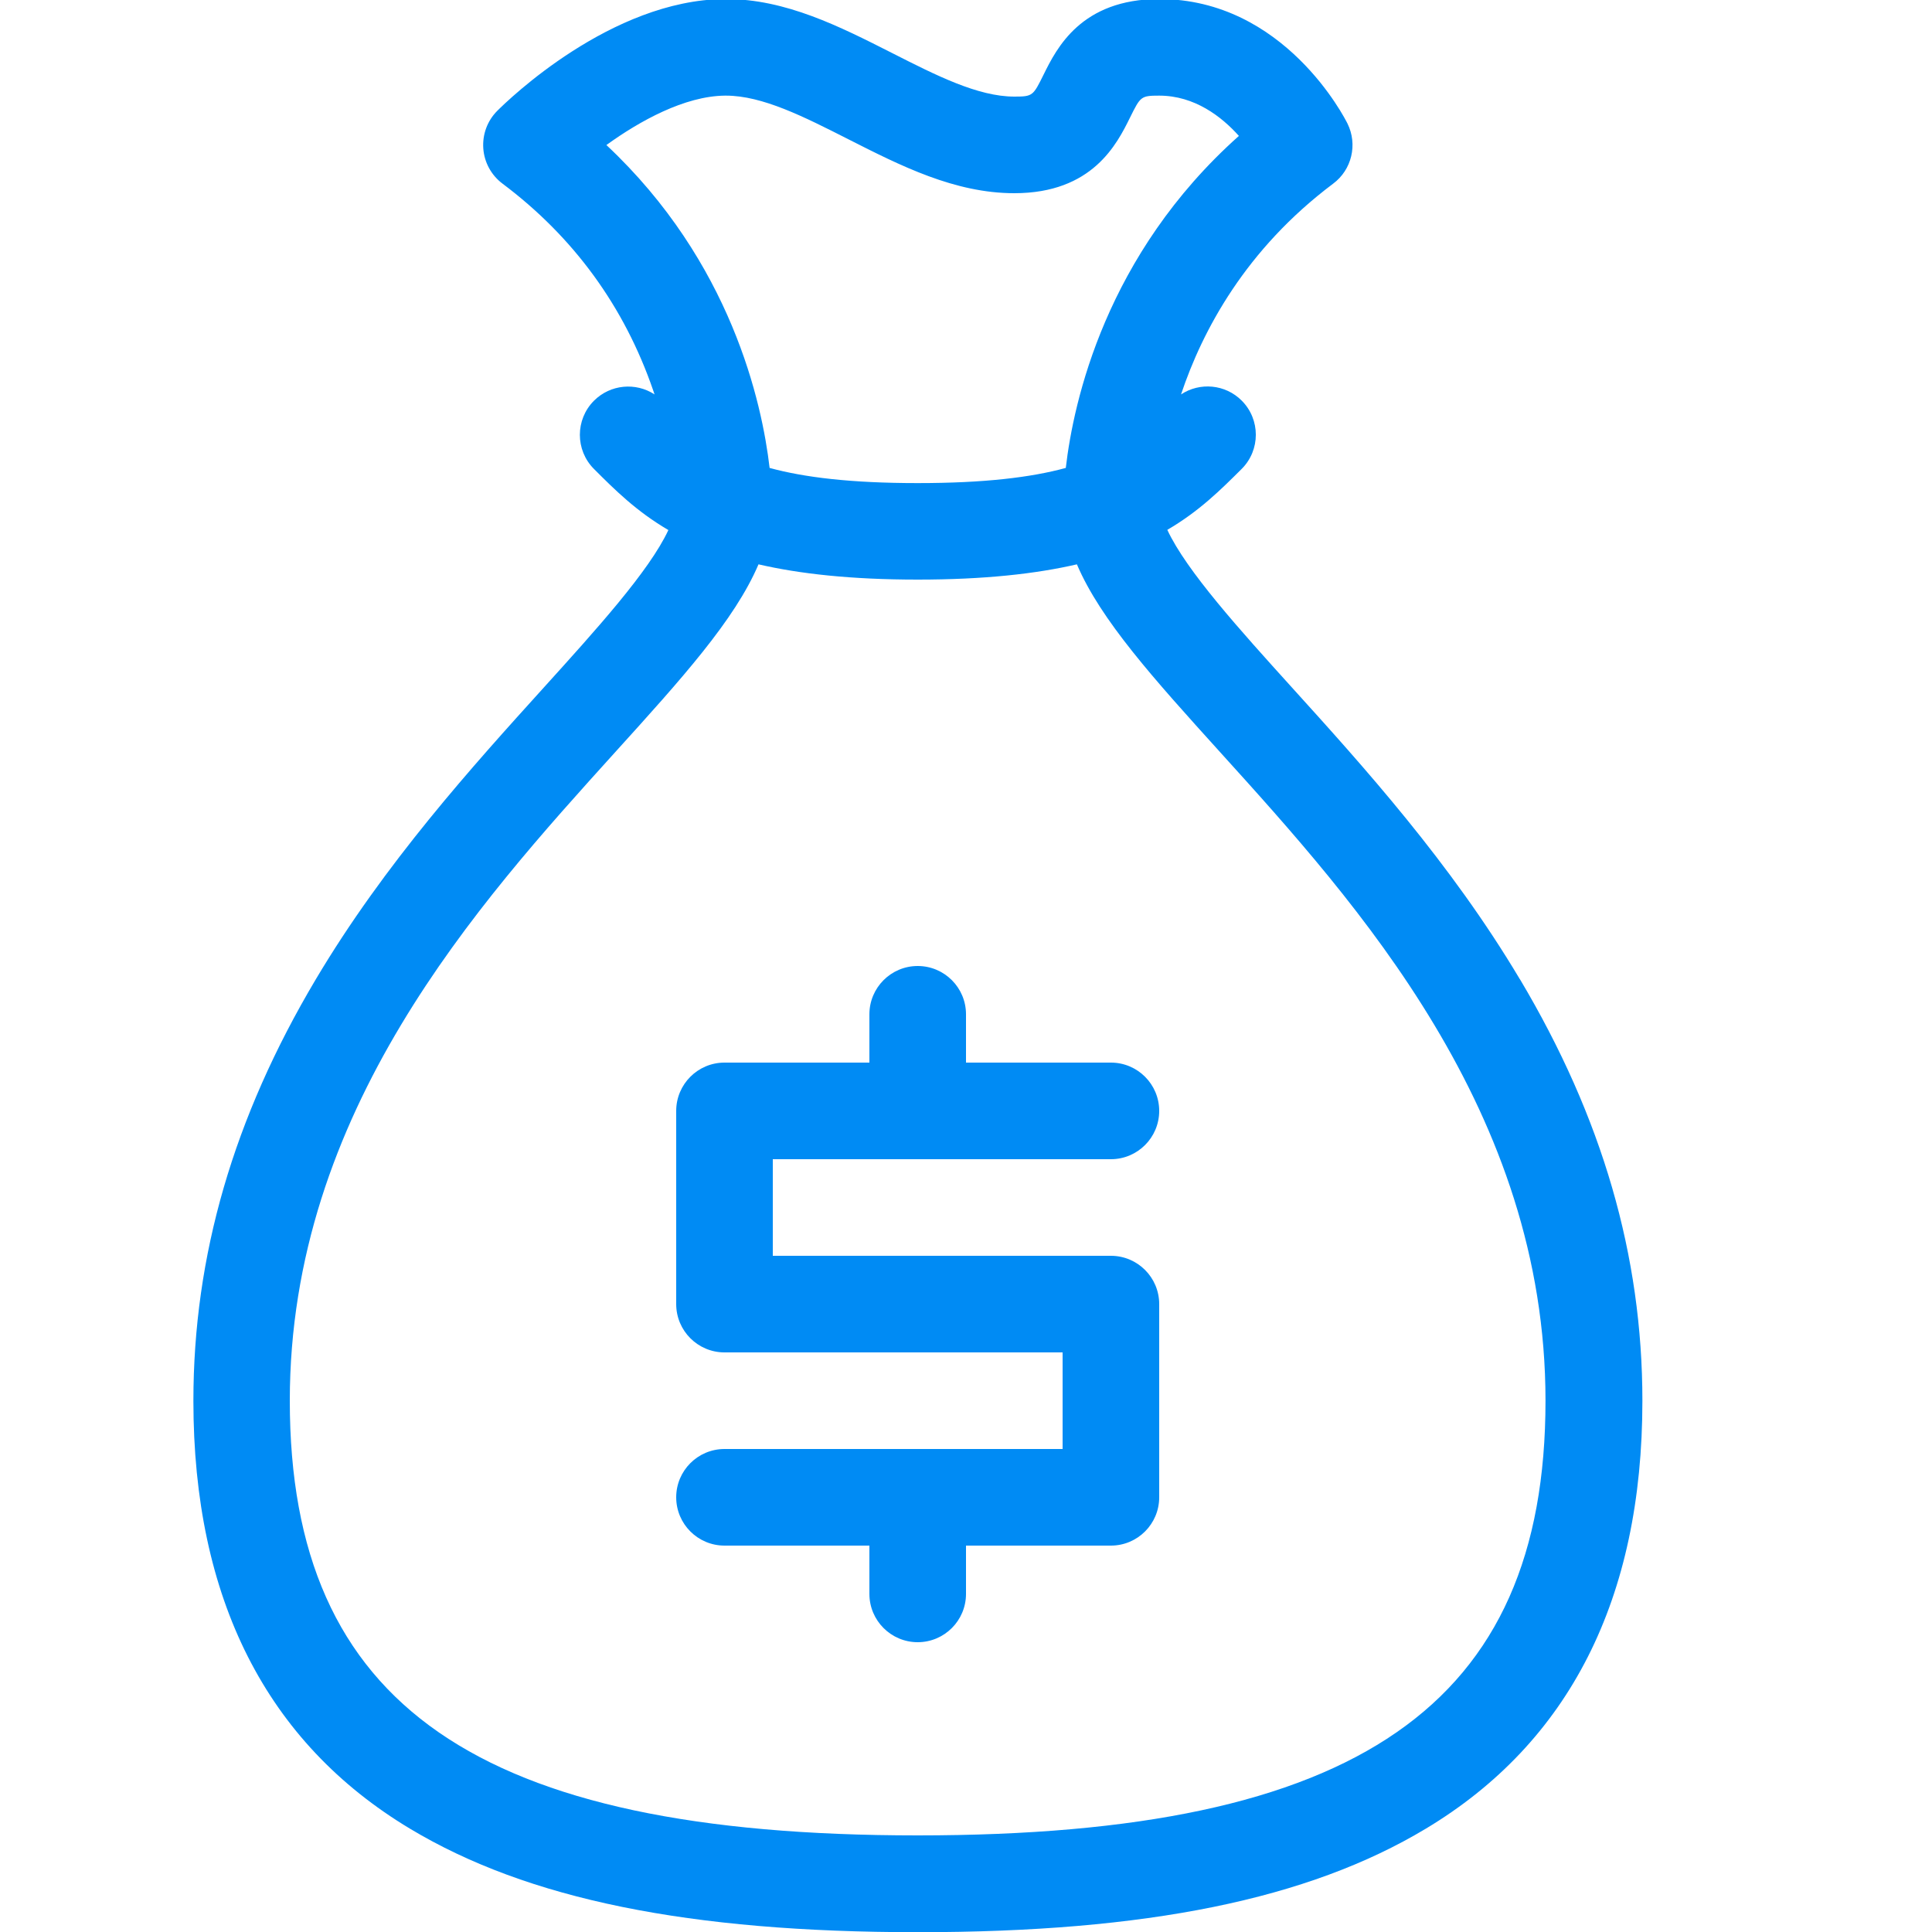
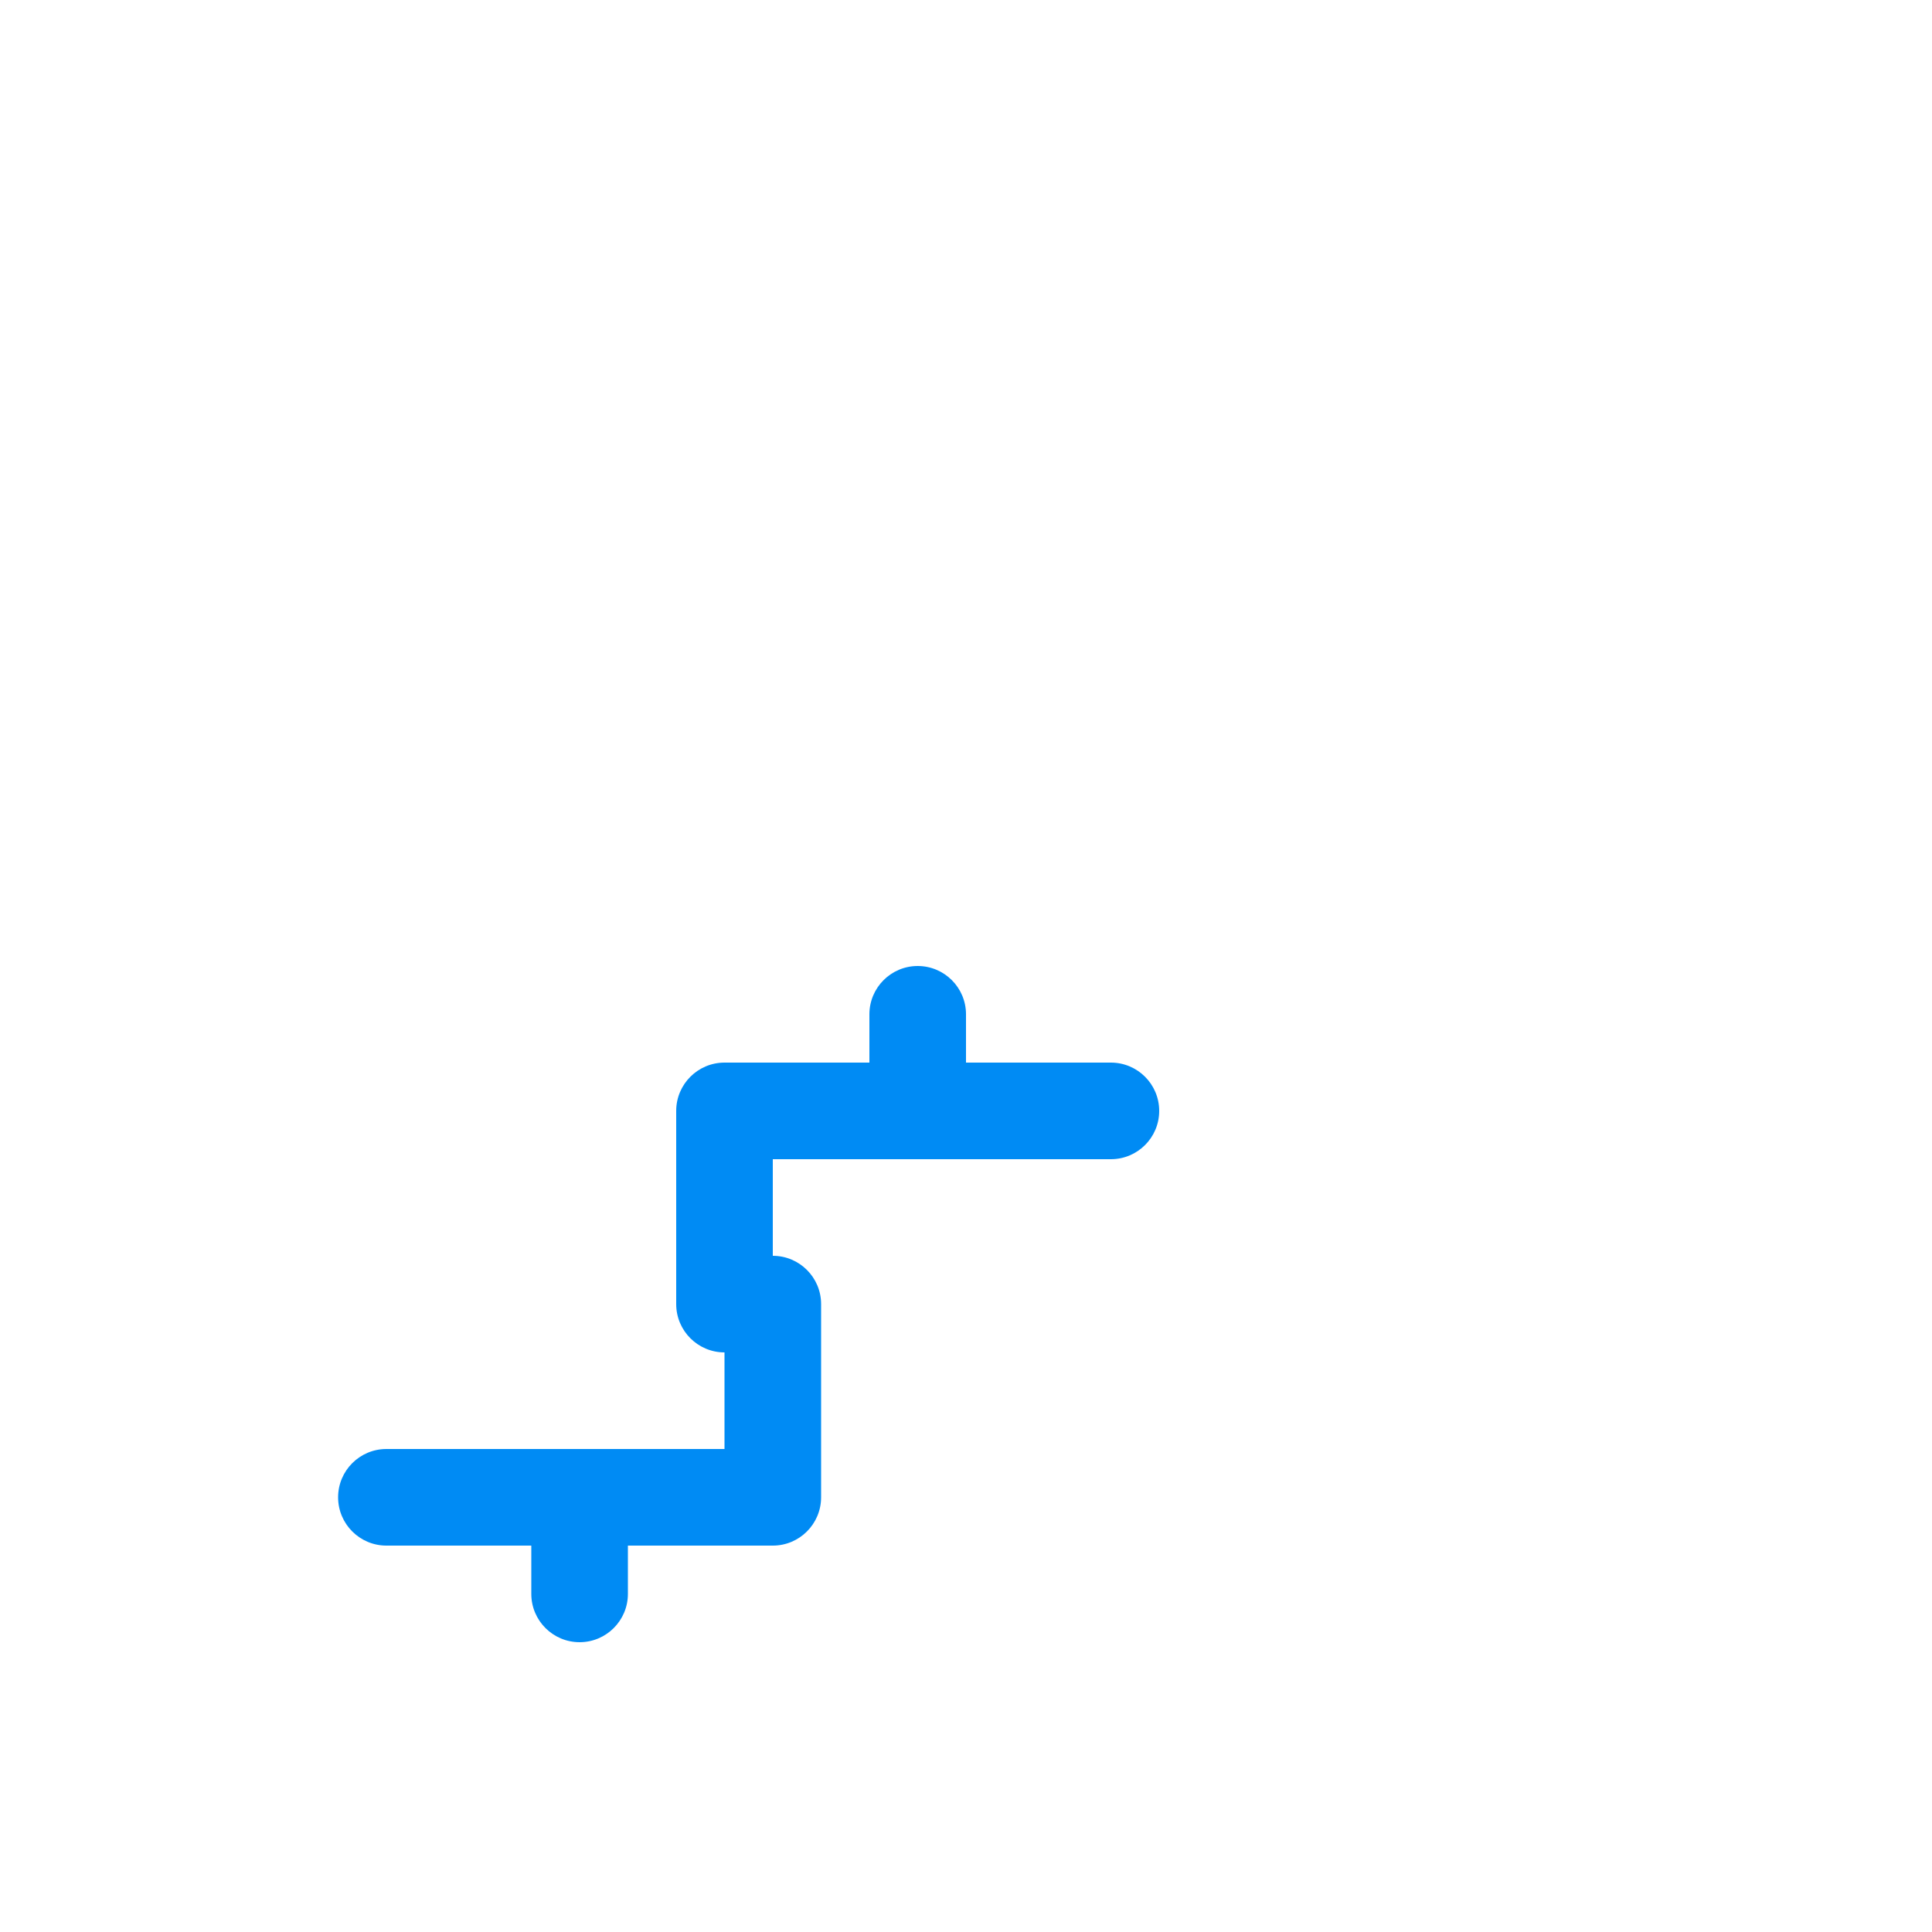
<svg xmlns="http://www.w3.org/2000/svg" height="20" viewBox="0 0 20 20" width="20">
  <g fill="#008bf4">
-     <path d="m11.5 13h-3.5v-1h3.5c.276 0 .5-.224.5-.5s-.224-.5-.5-.5h-1.5v-.5c0-.276-.224-.5-.5-.5s-.5.224-.5.5v.5h-1.5c-.276 0-.5.224-.5.5v2c0 .276.224.5.5.5h3.5v1h-3.5c-.276 0-.5.224-.5.5s.224.5.5.5h1.5v.5c0 .276.224.5.5.5s.5-.224.5-.5v-.5h1.5c.276 0 .5-.224.5-.5v-2c0-.276-.224-.5-.5-.5z" />
-     <path d="m15.733 10.136c-.716-1.203-1.626-2.21-2.358-3.018-.539-.596-1.093-1.208-1.291-1.633.331-.193.556-.418.77-.631.195-.195.195-.512 0-.707-.171-.171-.434-.192-.628-.064.222-.664.67-1.503 1.575-2.182.193-.144.255-.406.148-.622-.026-.053-.653-1.289-1.948-1.289-.81 0-1.063.51-1.198.783-.108.218-.112.227-.302.227-.378 0-.809-.219-1.266-.451-.542-.275-1.102-.559-1.719-.559h-.02c-1.17.012-2.231 1.04-2.348 1.157-.103.103-.155.244-.145.389s.083.278.199.365c.736.552 1.261 1.272 1.56 2.141.005.014.009.027.014.041-.194-.127-.457-.105-.627.065-.195.195-.195.512 0 .707.213.213.438.438.77.632-.197.424-.752 1.036-1.292 1.633-.732.809-1.643 1.815-2.358 3.018-.852 1.433-1.267 2.861-1.267 4.364 0 2.046.755 3.536 2.243 4.429 1.218.731 2.889 1.071 5.257 1.071s4.039-.34 5.257-1.071c1.488-.893 2.243-2.383 2.243-4.429 0-1.503-.414-2.931-1.267-4.364zm-9.455-8.635c.343-.248.809-.507 1.227-.511h.01c.378 0 .809.219 1.266.451.542.275 1.102.559 1.719.559.81 0 1.063-.51 1.198-.783.108-.218.112-.227.302-.227.367 0 .647.218.825.417-1.379 1.229-1.712 2.748-1.792 3.437-.359.098-.843.157-1.533.157s-1.174-.059-1.533-.157c-.078-.672-.397-2.131-1.689-3.342zm3.222 17.499c-4.556 0-6.5-1.346-6.5-4.5 0-2.992 1.946-5.141 3.366-6.711.69-.762 1.24-1.37 1.486-1.947.424.098.958.158 1.648.158s1.224-.06 1.648-.158c.246.577.796 1.185 1.485 1.947 1.421 1.57 3.366 3.719 3.366 6.711 0 3.154-1.944 4.5-6.5 4.5z" />
+     <path d="m11.5 13h-3.5v-1h3.5c.276 0 .5-.224.5-.5s-.224-.5-.5-.5h-1.5v-.5c0-.276-.224-.5-.5-.5s-.5.224-.5.5v.5h-1.5c-.276 0-.5.224-.5.5v2c0 .276.224.5.5.5v1h-3.5c-.276 0-.5.224-.5.5s.224.5.5.5h1.5v.5c0 .276.224.5.5.5s.5-.224.5-.5v-.5h1.5c.276 0 .5-.224.5-.5v-2c0-.276-.224-.5-.5-.5z" />
  </g>
</svg>